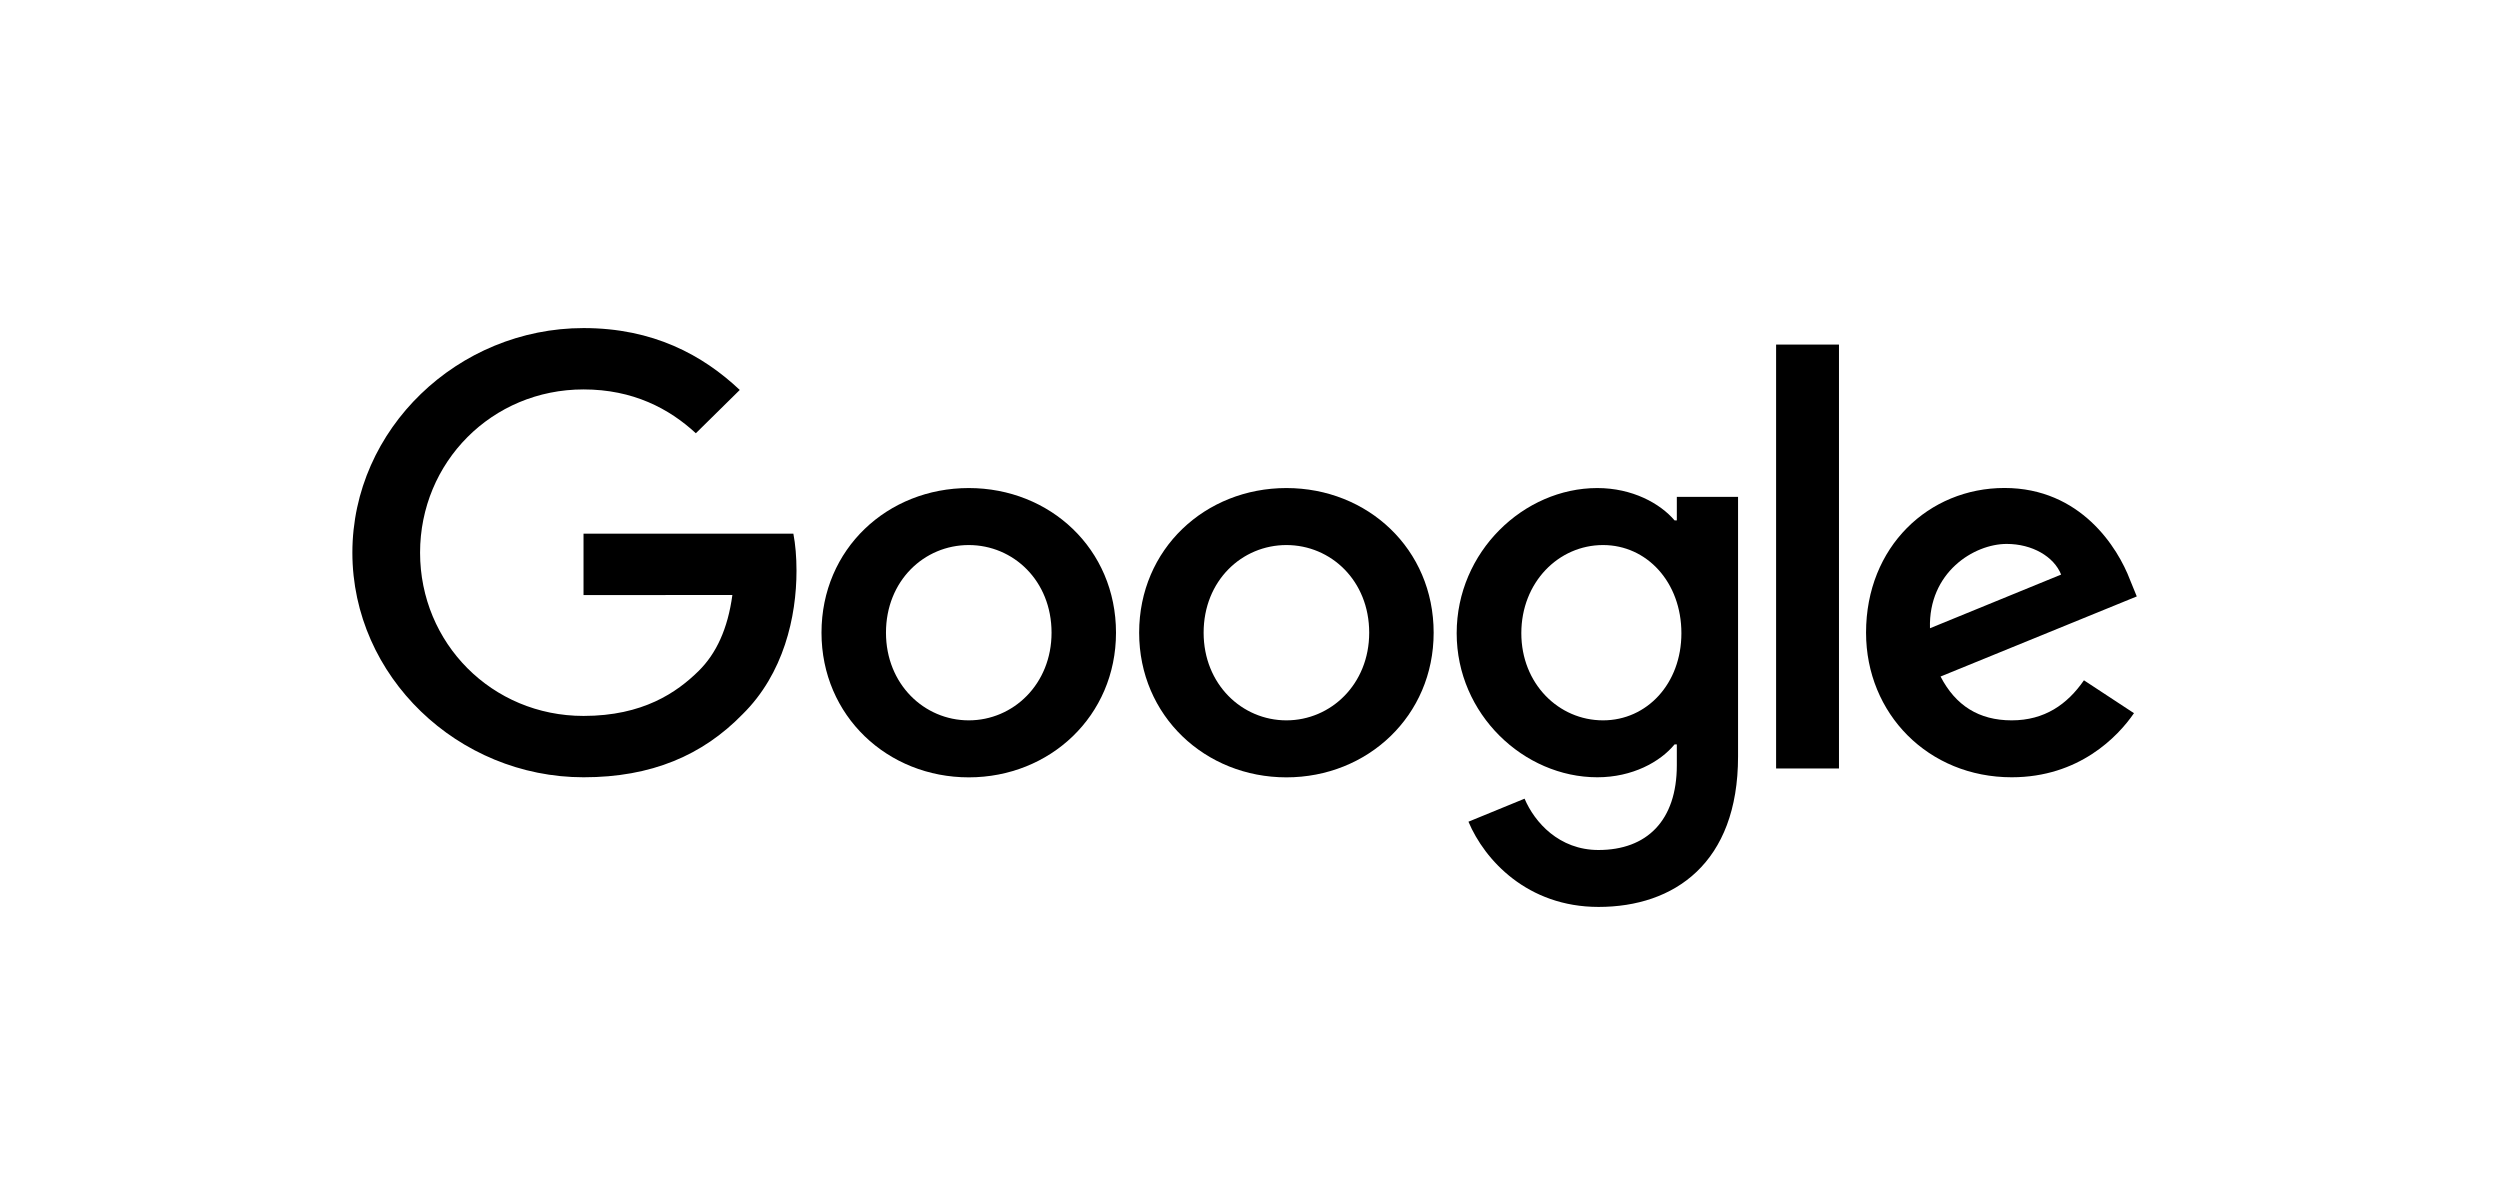
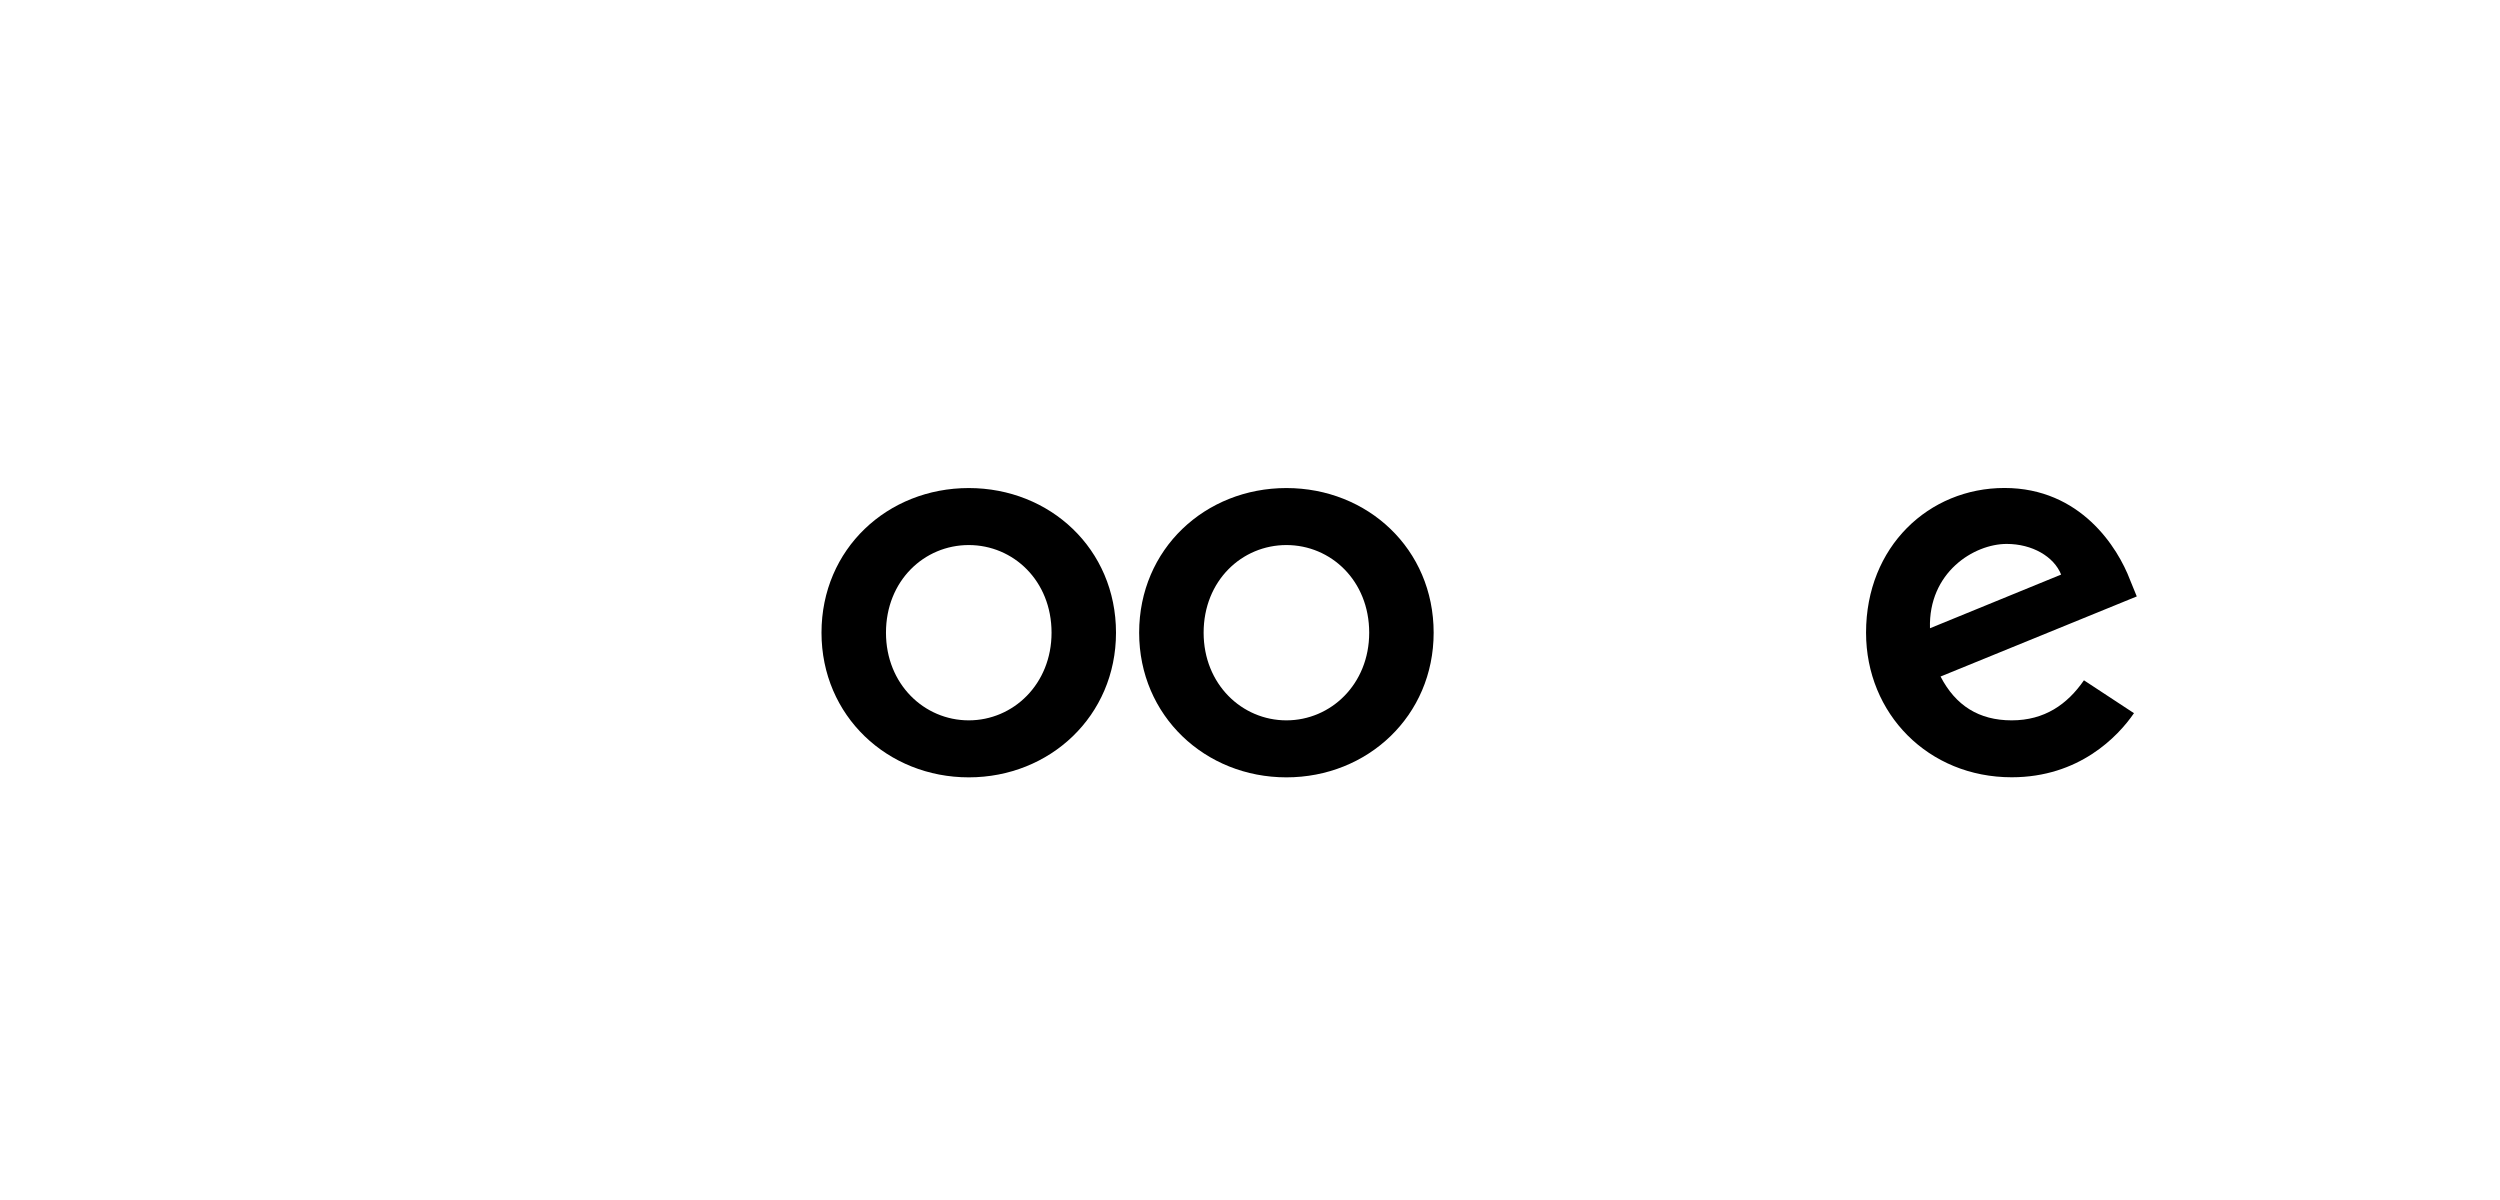
<svg xmlns="http://www.w3.org/2000/svg" width="100" height="48" viewBox="0 0 100 48" fill="none">
  <g clip-path="url(#clip0_151_24)">
    <path d="M44.64 25.308C44.64 28.639 41.995 31.094 38.75 31.094C35.505 31.094 32.86 28.639 32.86 25.308C32.86 21.953 35.505 19.522 38.75 19.522C41.995 19.522 44.64 21.953 44.64 25.308ZM42.062 25.308C42.062 23.226 40.529 21.802 38.75 21.802C36.971 21.802 35.439 23.226 35.439 25.308C35.439 27.369 36.971 28.814 38.75 28.814C40.529 28.814 42.062 27.366 42.062 25.308Z" fill="black" />
    <path d="M57.346 25.308C57.346 28.639 54.701 31.094 51.456 31.094C48.211 31.094 45.566 28.639 45.566 25.308C45.566 21.956 48.211 19.522 51.456 19.522C54.701 19.522 57.346 21.953 57.346 25.308ZM54.768 25.308C54.768 23.226 53.235 21.802 51.456 21.802C49.677 21.802 48.145 23.226 48.145 25.308C48.145 27.369 49.677 28.814 51.456 28.814C53.235 28.814 54.768 27.366 54.768 25.308Z" fill="black" />
-     <path d="M69.522 19.871V30.259C69.522 34.532 66.965 36.277 63.942 36.277C61.096 36.277 59.384 34.402 58.738 32.868L60.983 31.947C61.382 32.889 62.362 34 63.939 34C65.874 34 67.073 32.824 67.073 30.609V29.776H66.983C66.406 30.478 65.294 31.091 63.892 31.091C60.956 31.091 58.267 28.571 58.267 25.329C58.267 22.063 60.956 19.522 63.892 19.522C65.292 19.522 66.404 20.135 66.983 20.816H67.073V19.874H69.522V19.871ZM67.256 25.329C67.256 23.291 65.877 21.802 64.122 21.802C62.343 21.802 60.853 23.291 60.853 25.329C60.853 27.345 62.343 28.814 64.122 28.814C65.877 28.814 67.256 27.345 67.256 25.329Z" fill="black" />
-     <path d="M73.559 13.783V30.739H71.044V13.783H73.559Z" fill="black" />
    <path d="M83.358 27.212L85.359 28.527C84.714 29.469 83.157 31.091 80.468 31.091C77.132 31.091 74.642 28.55 74.642 25.305C74.642 21.864 77.154 19.519 80.179 19.519C83.226 19.519 84.716 21.909 85.203 23.2L85.471 23.857L77.622 27.061C78.223 28.222 79.157 28.814 80.468 28.814C81.781 28.814 82.691 28.177 83.358 27.212ZM77.199 25.13L82.445 22.983C82.157 22.261 81.288 21.757 80.267 21.757C78.956 21.757 77.132 22.897 77.199 25.13Z" fill="black" />
-     <path d="M23.341 23.803V21.348H31.735C31.817 21.776 31.86 22.282 31.86 22.83C31.86 24.671 31.349 26.949 29.702 28.571C28.101 30.215 26.055 31.091 23.344 31.091C18.32 31.091 14.095 27.058 14.095 22.107C14.095 17.156 18.32 13.123 23.344 13.123C26.123 13.123 28.104 14.197 29.591 15.598L27.834 17.33C26.767 16.344 25.321 15.577 23.341 15.577C19.673 15.577 16.803 18.491 16.803 22.107C16.803 25.723 19.673 28.637 23.341 28.637C25.721 28.637 27.076 27.695 27.945 26.839C28.649 26.145 29.112 25.154 29.295 23.8L23.341 23.803Z" fill="black" />
  </g>
  <defs>
    <clipPath id="clip0_151_24">
      <rect width="72" height="24" fill="white" transform="translate(14 13)" />
    </clipPath>
  </defs>
</svg>